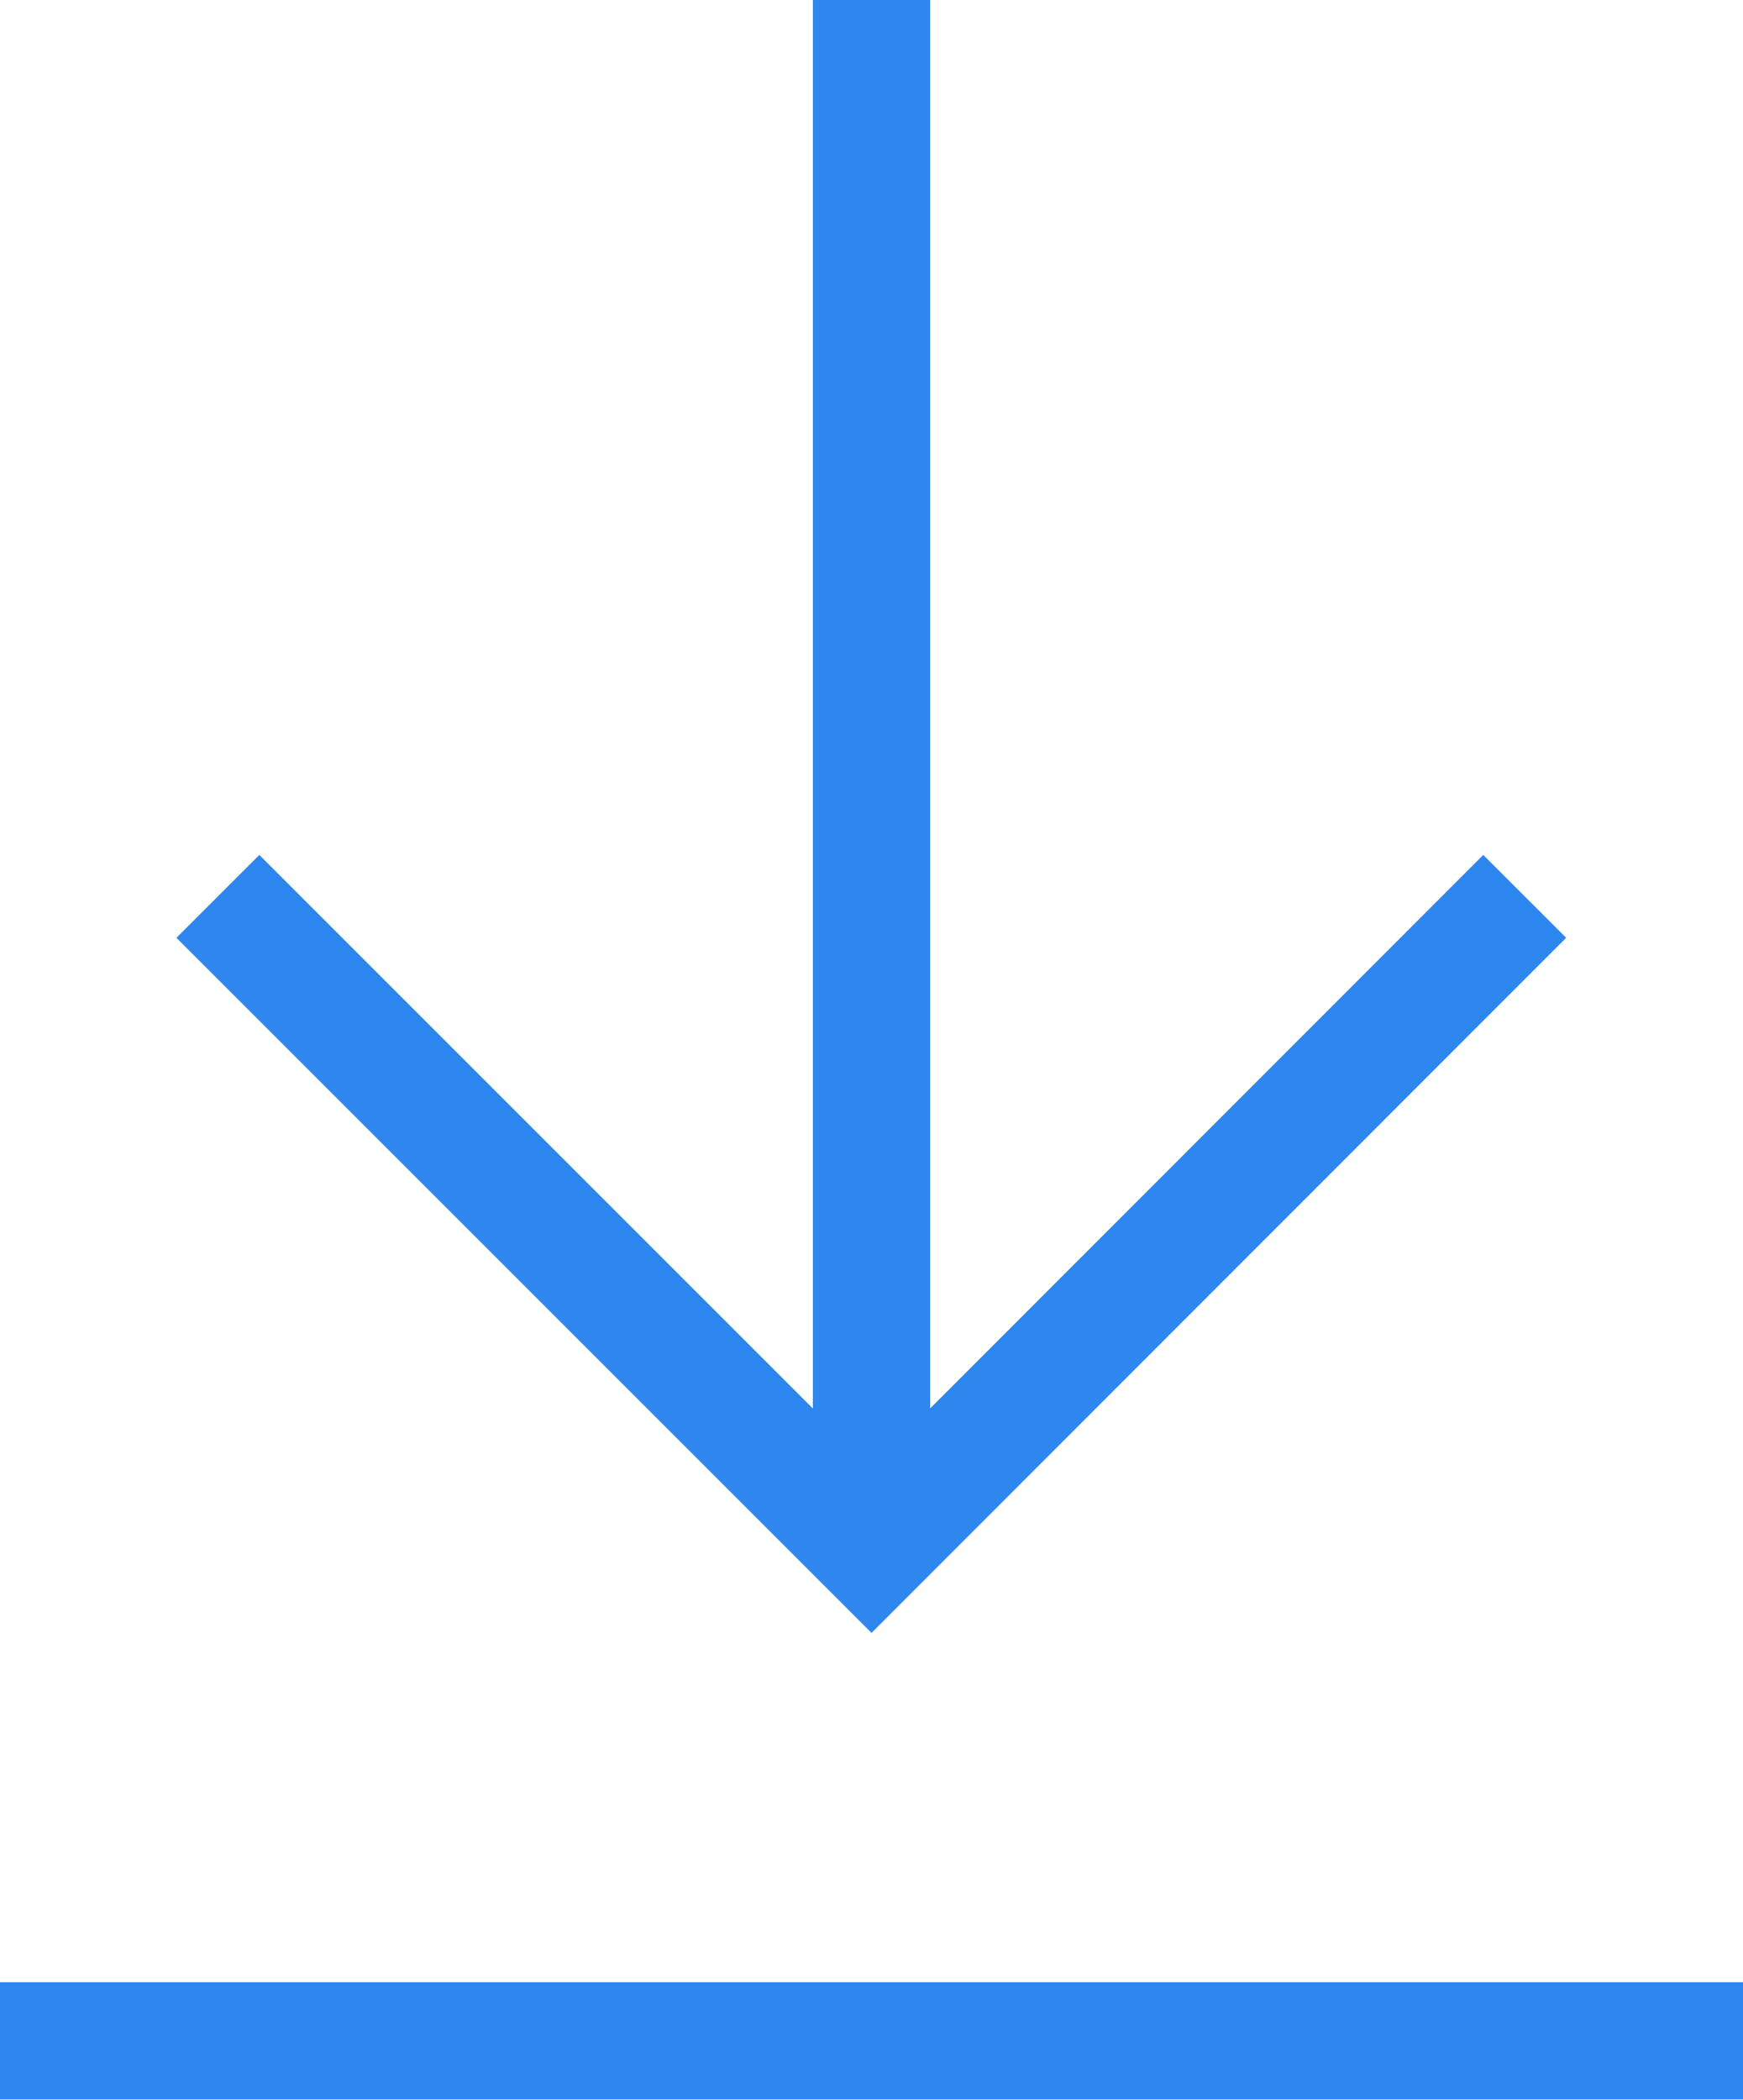
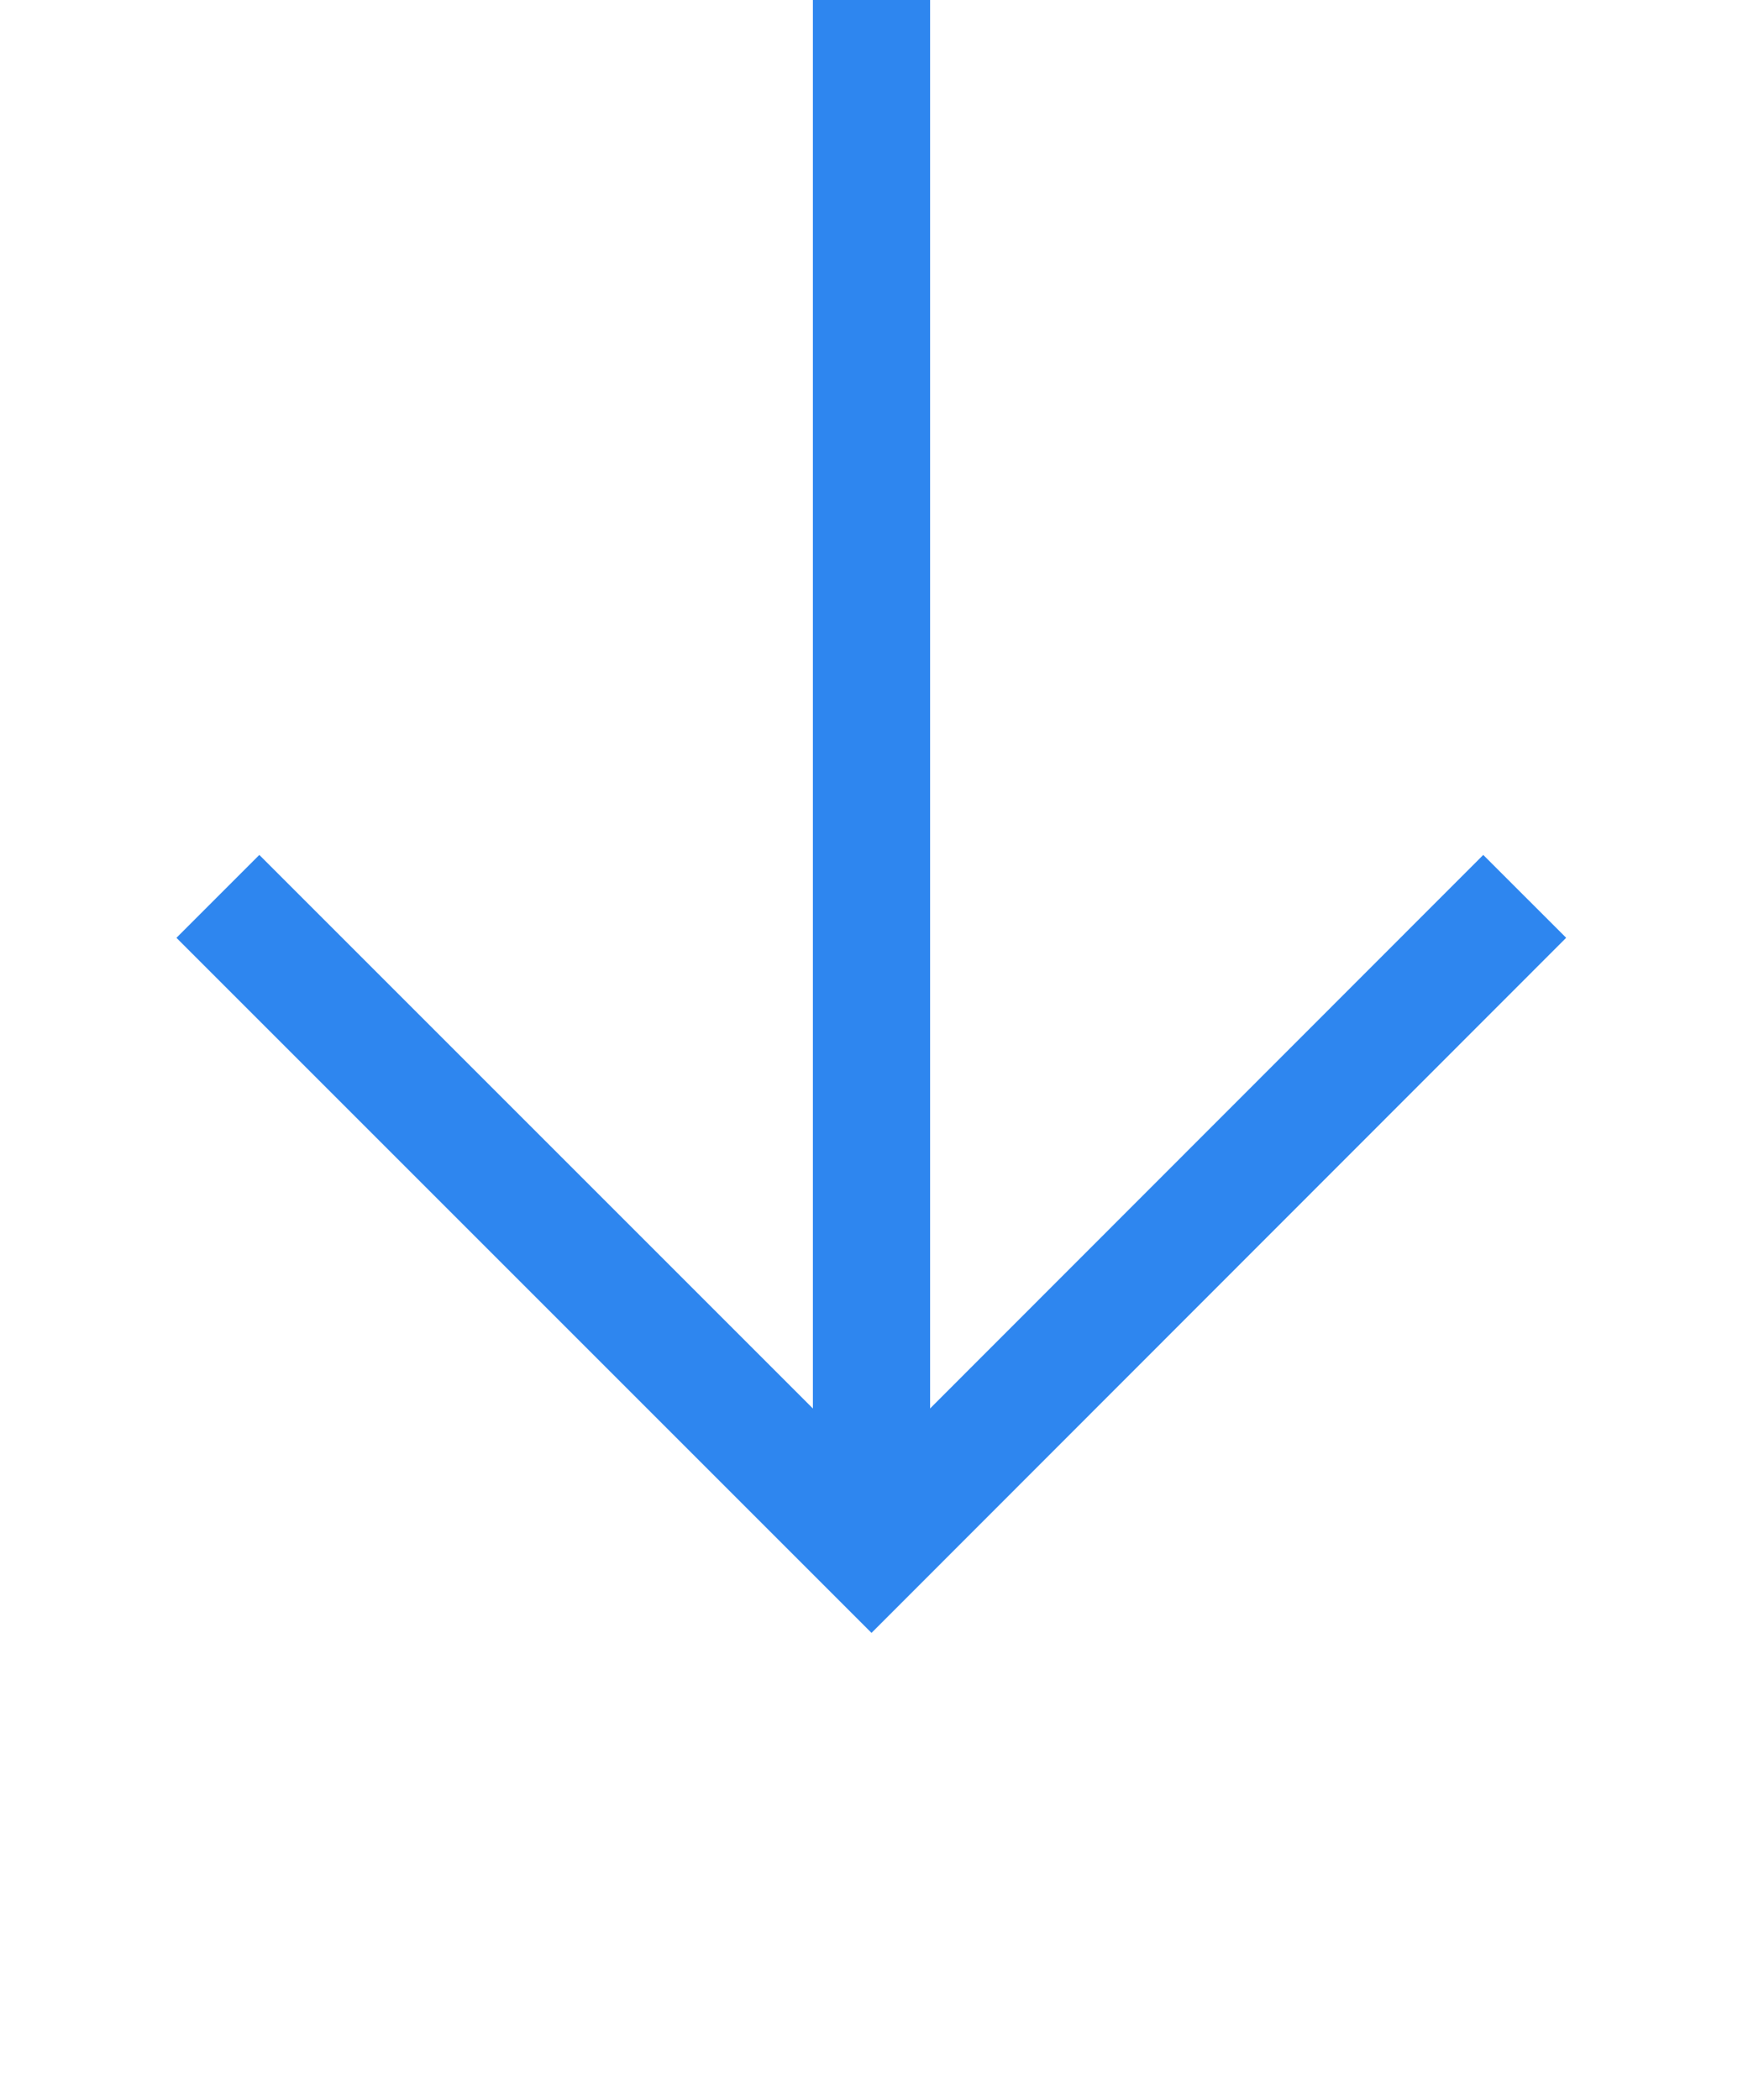
<svg xmlns="http://www.w3.org/2000/svg" id="Layer_2" data-name="Layer 2" viewBox="0 0 42.08 50.69">
  <defs>
    <style>
      .cls-1 {
        fill: none;
        stroke: #2e86ef;
        stroke-miterlimit: 10;
        stroke-width: 2.83px;
      }
    </style>
  </defs>
  <g id="Layer_1-2" data-name="Layer 1">
    <line class="cls-1" x1="21.04" x2="21.04" y2="37.14" />
-     <line class="cls-1" x1="42.08" y1="49.27" y2="49.27" />
    <polyline class="cls-1" points="36.81 21.64 21.04 37.42 5.26 21.64" />
  </g>
</svg>